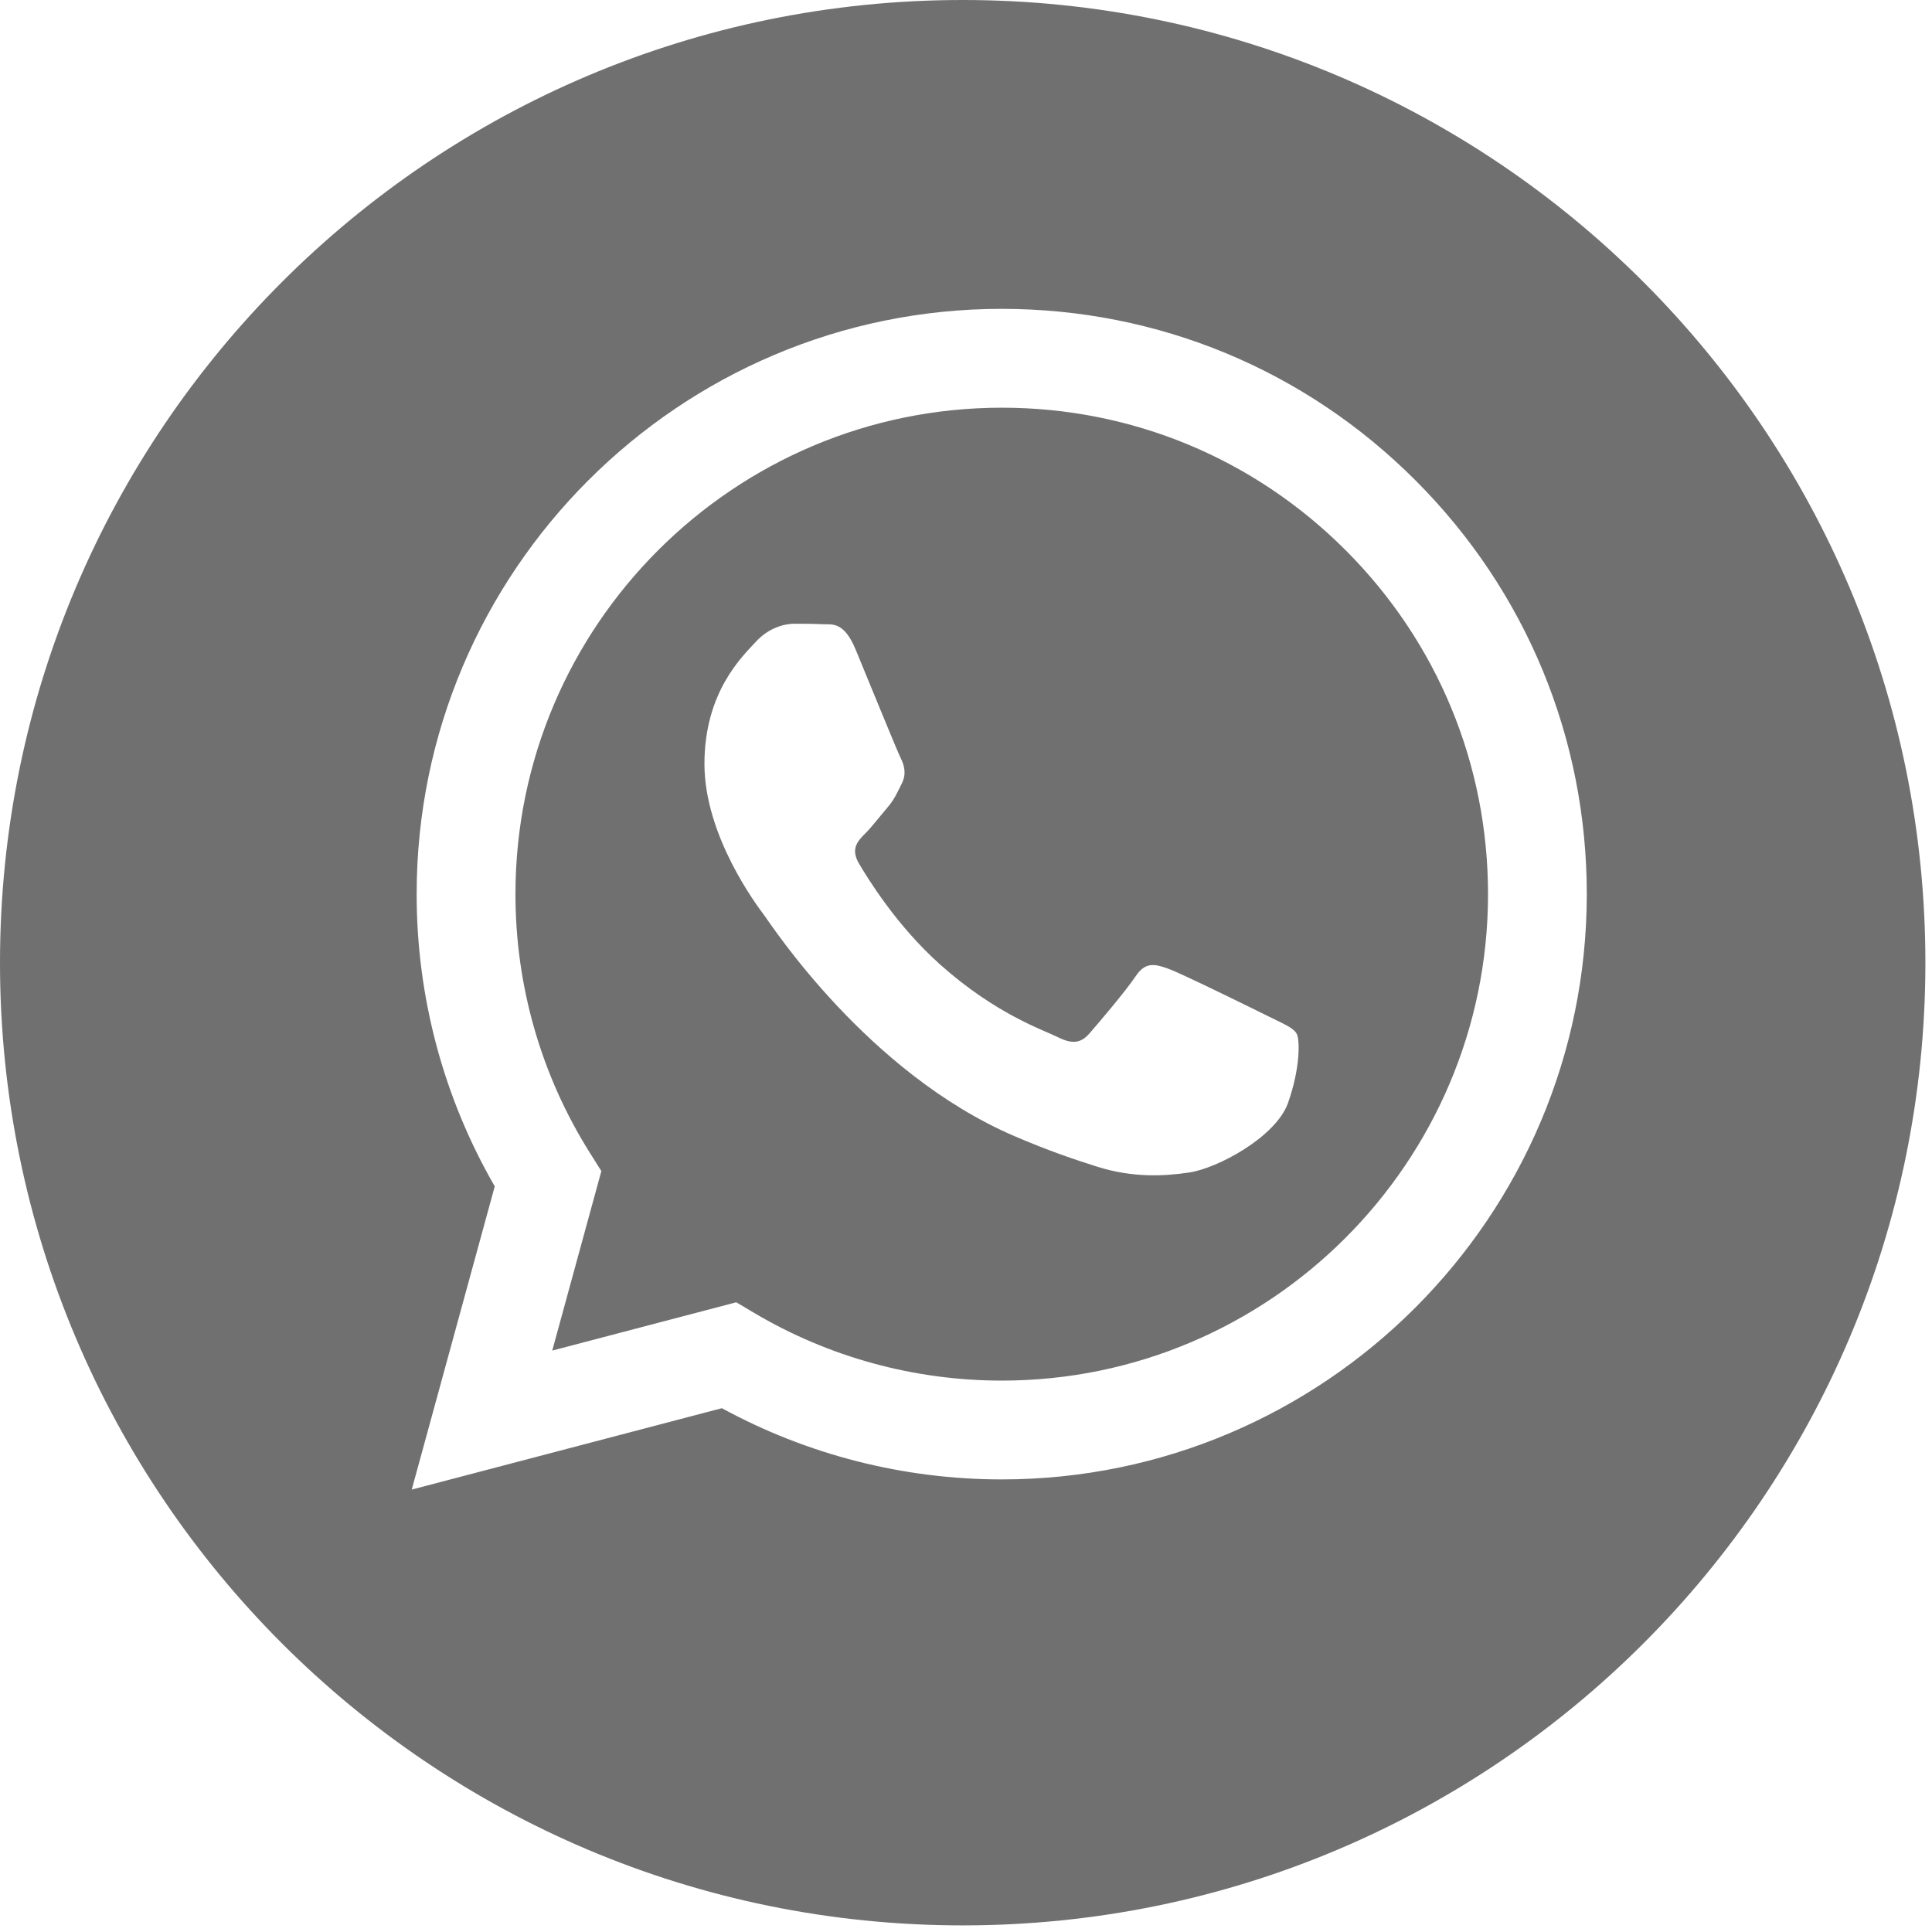
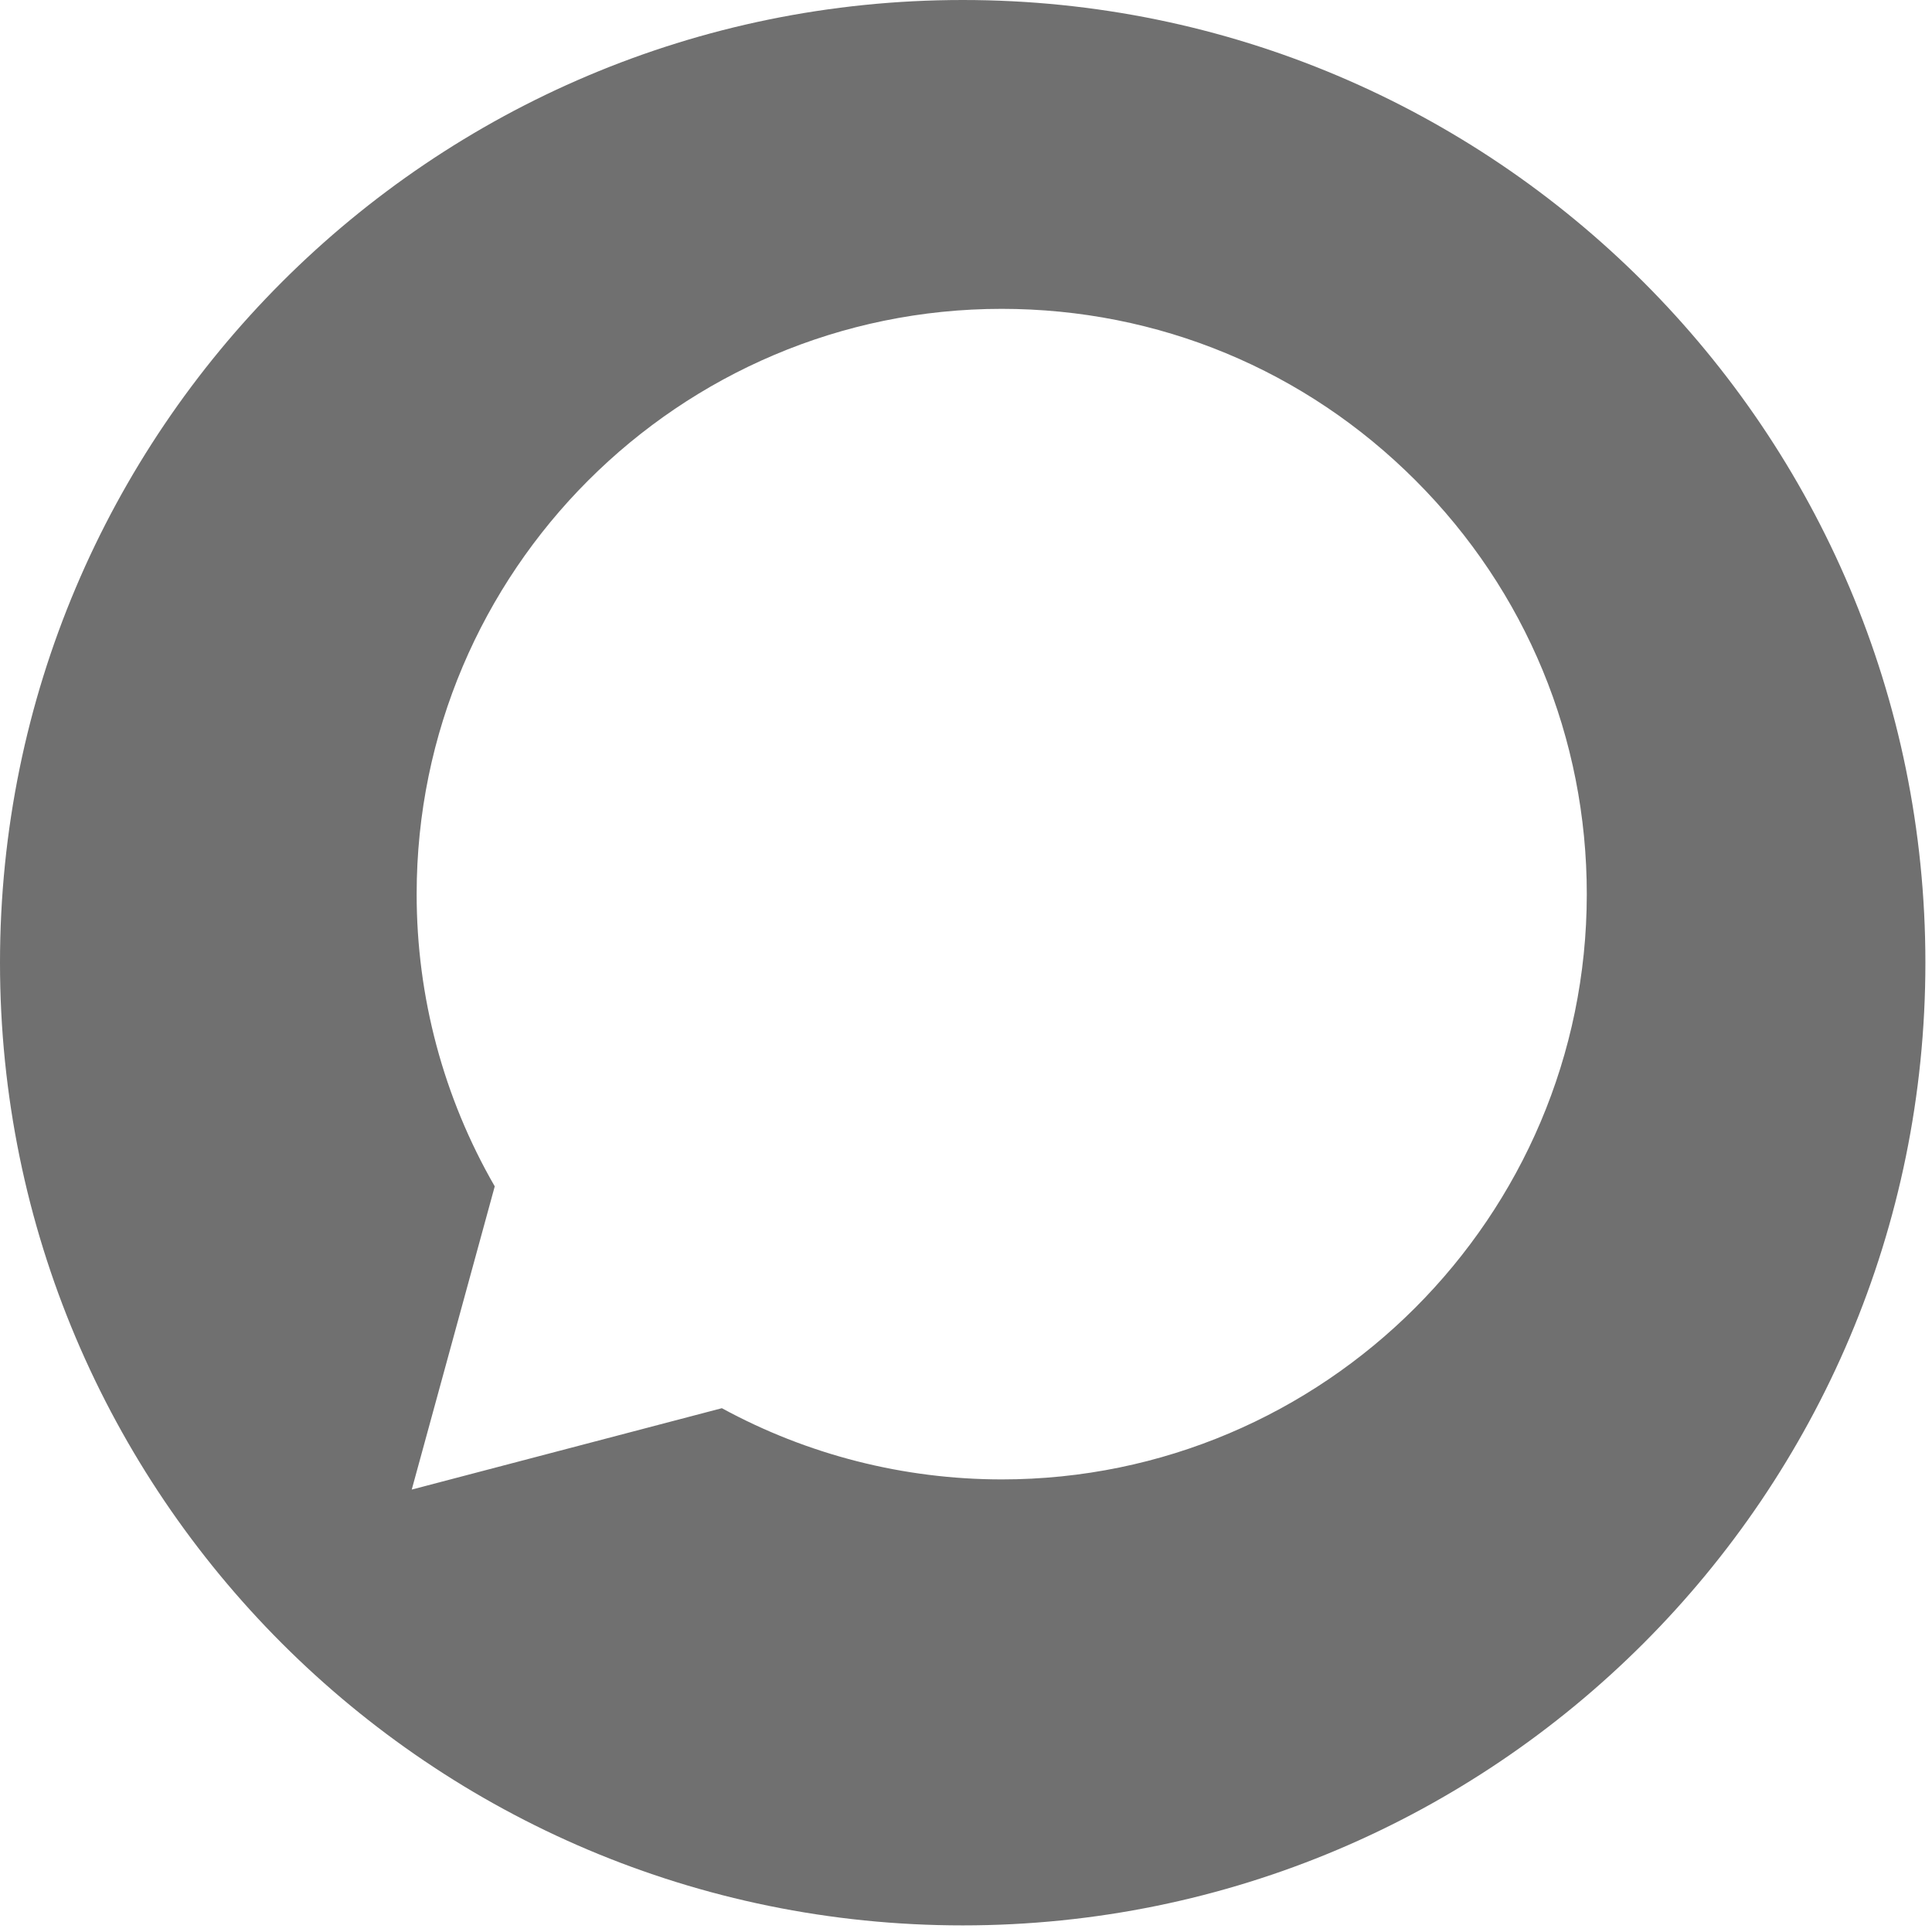
<svg xmlns="http://www.w3.org/2000/svg" width="50" height="50" viewBox="0 0 50 50" fill="none">
-   <path d="M25.93 10.551C18.988 10.551 13.342 16.196 13.34 23.135C13.339 25.513 14.004 27.829 15.264 29.832L15.563 30.308L14.292 34.953L19.055 33.703L19.514 33.976C21.447 35.123 23.661 35.729 25.92 35.73H25.925C32.861 35.73 38.507 30.084 38.51 23.145C38.511 19.782 37.203 16.62 34.827 14.242C32.451 11.862 29.291 10.552 25.93 10.551ZM33.333 28.546C33.017 29.429 31.506 30.236 30.779 30.344C30.128 30.442 29.302 30.482 28.397 30.194C27.847 30.02 27.143 29.787 26.24 29.397C22.444 27.759 19.965 23.937 19.776 23.685C19.587 23.432 18.231 21.634 18.231 19.771C18.231 17.909 19.208 16.994 19.555 16.615C19.902 16.236 20.312 16.142 20.564 16.142C20.816 16.142 21.069 16.144 21.289 16.155C21.522 16.167 21.834 16.067 22.141 16.804C22.456 17.562 23.213 19.424 23.307 19.613C23.402 19.803 23.465 20.024 23.339 20.276C23.212 20.528 23.15 20.686 22.96 20.907C22.771 21.128 22.563 21.4 22.393 21.57C22.203 21.759 22.006 21.964 22.227 22.342C22.448 22.721 23.207 23.96 24.332 24.963C25.777 26.252 26.996 26.651 27.375 26.841C27.753 27.03 27.974 26.998 28.194 26.746C28.415 26.494 29.14 25.641 29.392 25.263C29.644 24.884 29.896 24.947 30.243 25.073C30.59 25.2 32.45 26.115 32.829 26.304C33.207 26.494 33.459 26.588 33.554 26.746C33.648 26.904 33.648 27.662 33.333 28.546Z" fill="#707070" />
-   <path d="M24.915 0C11.155 0 0 11.155 0 24.915C0 38.674 11.155 49.829 24.915 49.829C38.674 49.829 49.829 38.674 49.829 24.915C49.829 11.155 38.674 0 24.915 0ZM25.924 38.287C25.924 38.287 25.924 38.287 25.924 38.287H25.918C23.384 38.286 20.894 37.65 18.682 36.444L10.656 38.55L12.804 30.703C11.479 28.407 10.781 25.802 10.783 23.134C10.785 14.785 17.578 7.993 25.924 7.993C29.974 7.994 33.776 9.571 36.635 12.434C39.494 15.295 41.068 19.1 41.066 23.146C41.062 31.494 34.269 38.287 25.924 38.287Z" fill="#707070" />
+   <path d="M24.915 0C11.155 0 0 11.155 0 24.915C0 38.674 11.155 49.829 24.915 49.829C38.674 49.829 49.829 38.674 49.829 24.915C49.829 11.155 38.674 0 24.915 0ZM25.924 38.287C25.924 38.287 25.924 38.287 25.924 38.287C23.384 38.286 20.894 37.65 18.682 36.444L10.656 38.55L12.804 30.703C11.479 28.407 10.781 25.802 10.783 23.134C10.785 14.785 17.578 7.993 25.924 7.993C29.974 7.994 33.776 9.571 36.635 12.434C39.494 15.295 41.068 19.1 41.066 23.146C41.062 31.494 34.269 38.287 25.924 38.287Z" fill="#707070" />
</svg>